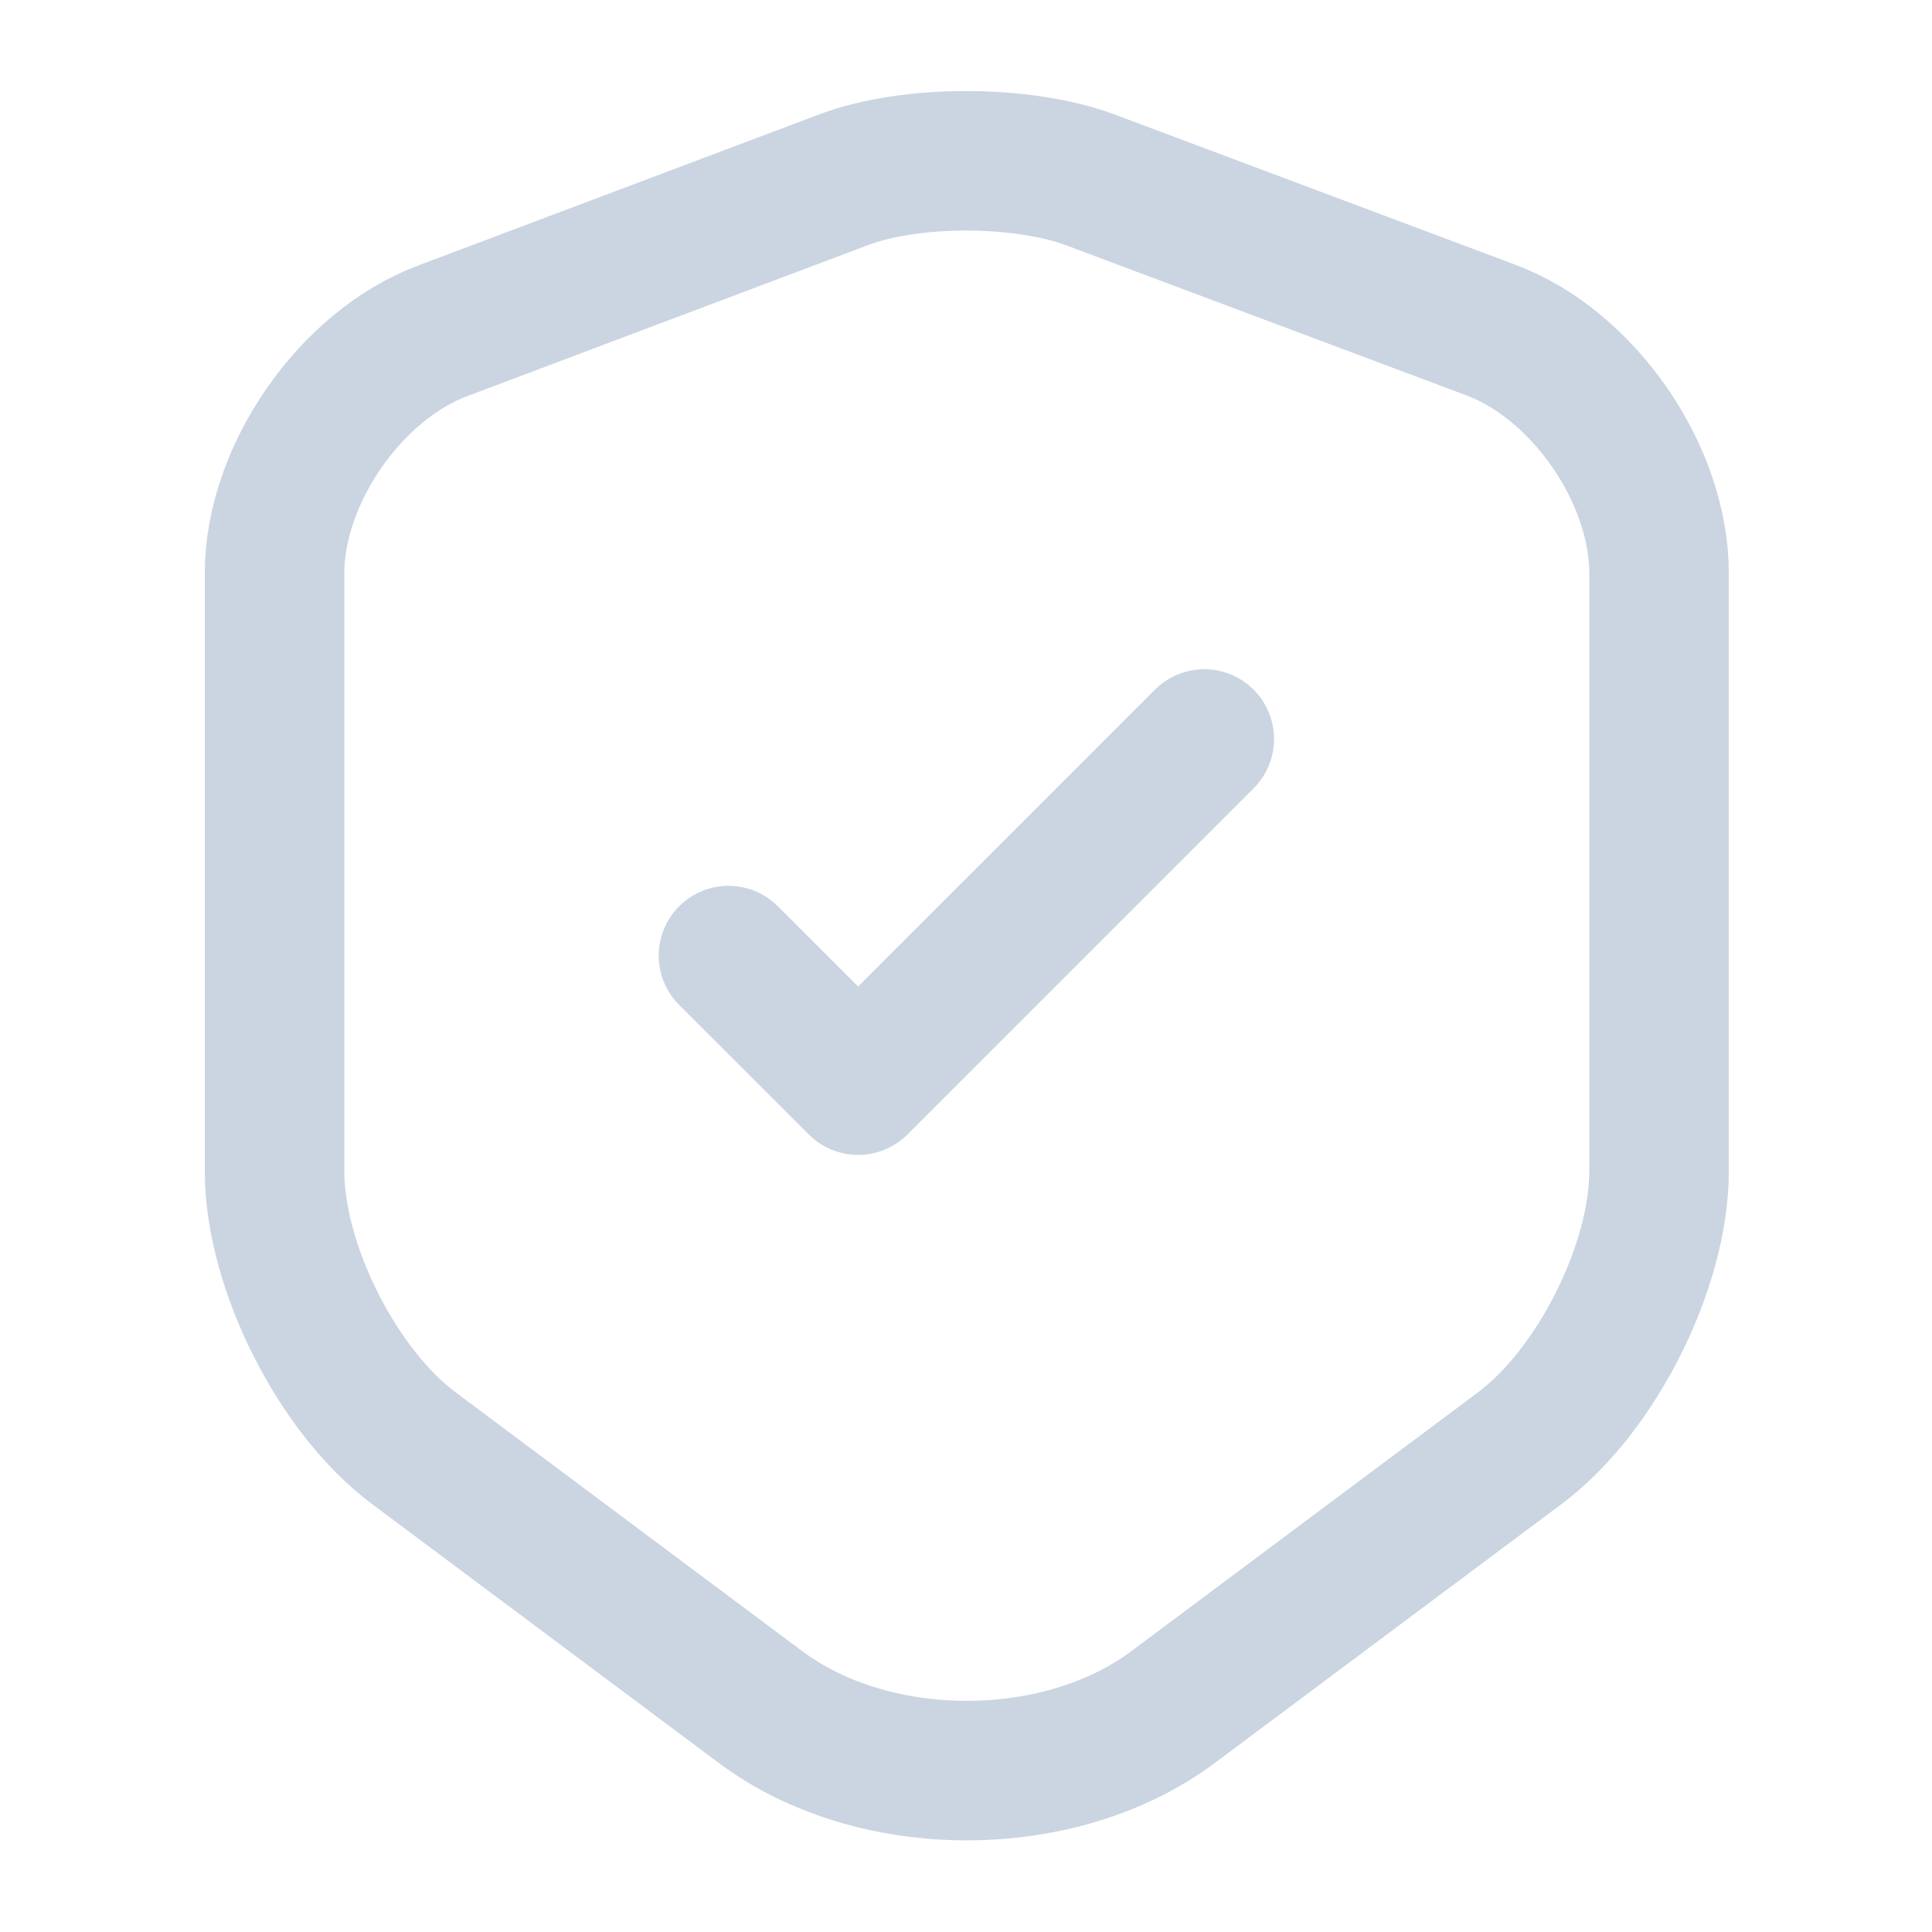
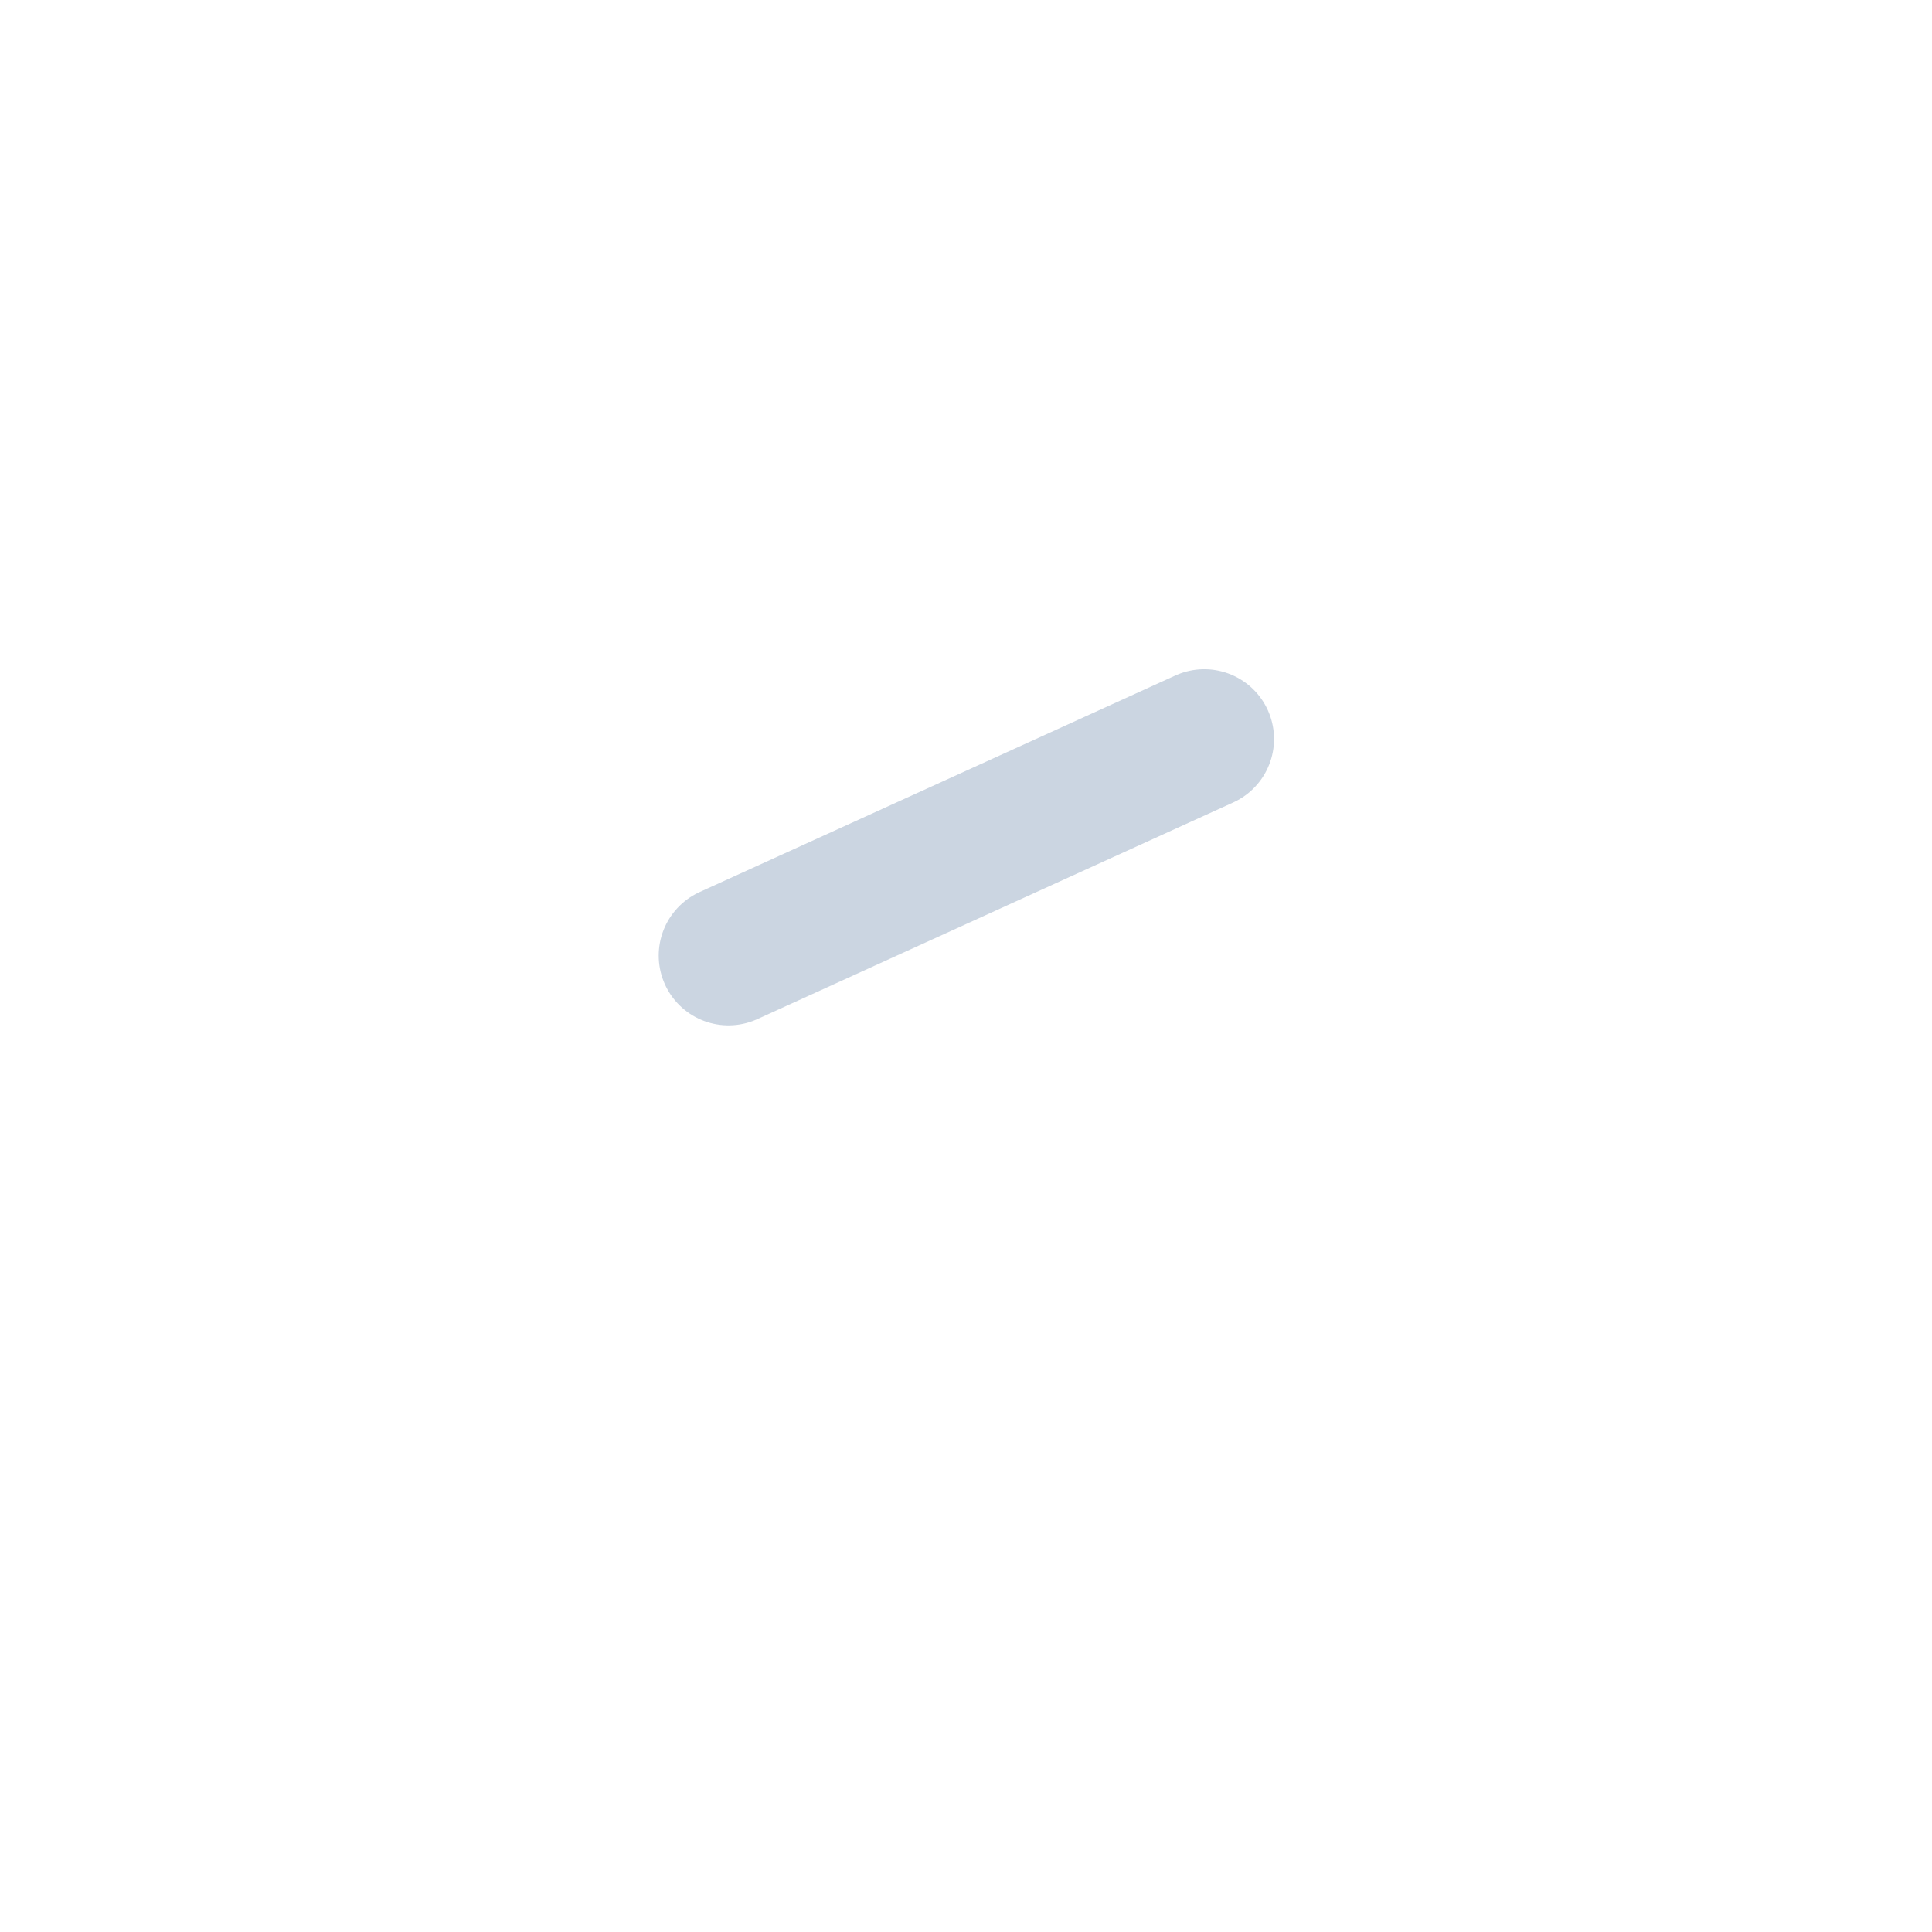
<svg xmlns="http://www.w3.org/2000/svg" width="18" height="18" viewBox="0 0 18 18" fill="none">
-   <path d="M7.867 1.672L4.125 3.082C3.263 3.405 2.558 4.425 2.558 5.34V10.912C2.558 11.797 3.142 12.96 3.855 13.492L7.08 15.9C8.137 16.695 9.877 16.695 10.935 15.9L14.16 13.492C14.873 12.96 15.457 11.797 15.457 10.912V5.34C15.457 4.417 14.752 3.397 13.89 3.075L10.148 1.672C9.51 1.44 8.49 1.44 7.867 1.672Z" stroke="rgb(203, 213, 225)" stroke-width="1.3" stroke-linecap="round" stroke-linejoin="round" />
-   <path d="M6.787 8.903L7.995 10.11L11.22 6.885" stroke="rgb(203, 213, 225)" stroke-width="1.3" stroke-linecap="round" stroke-linejoin="round" />
+   <path d="M6.787 8.903L11.22 6.885" stroke="rgb(203, 213, 225)" stroke-width="1.3" stroke-linecap="round" stroke-linejoin="round" />
</svg>